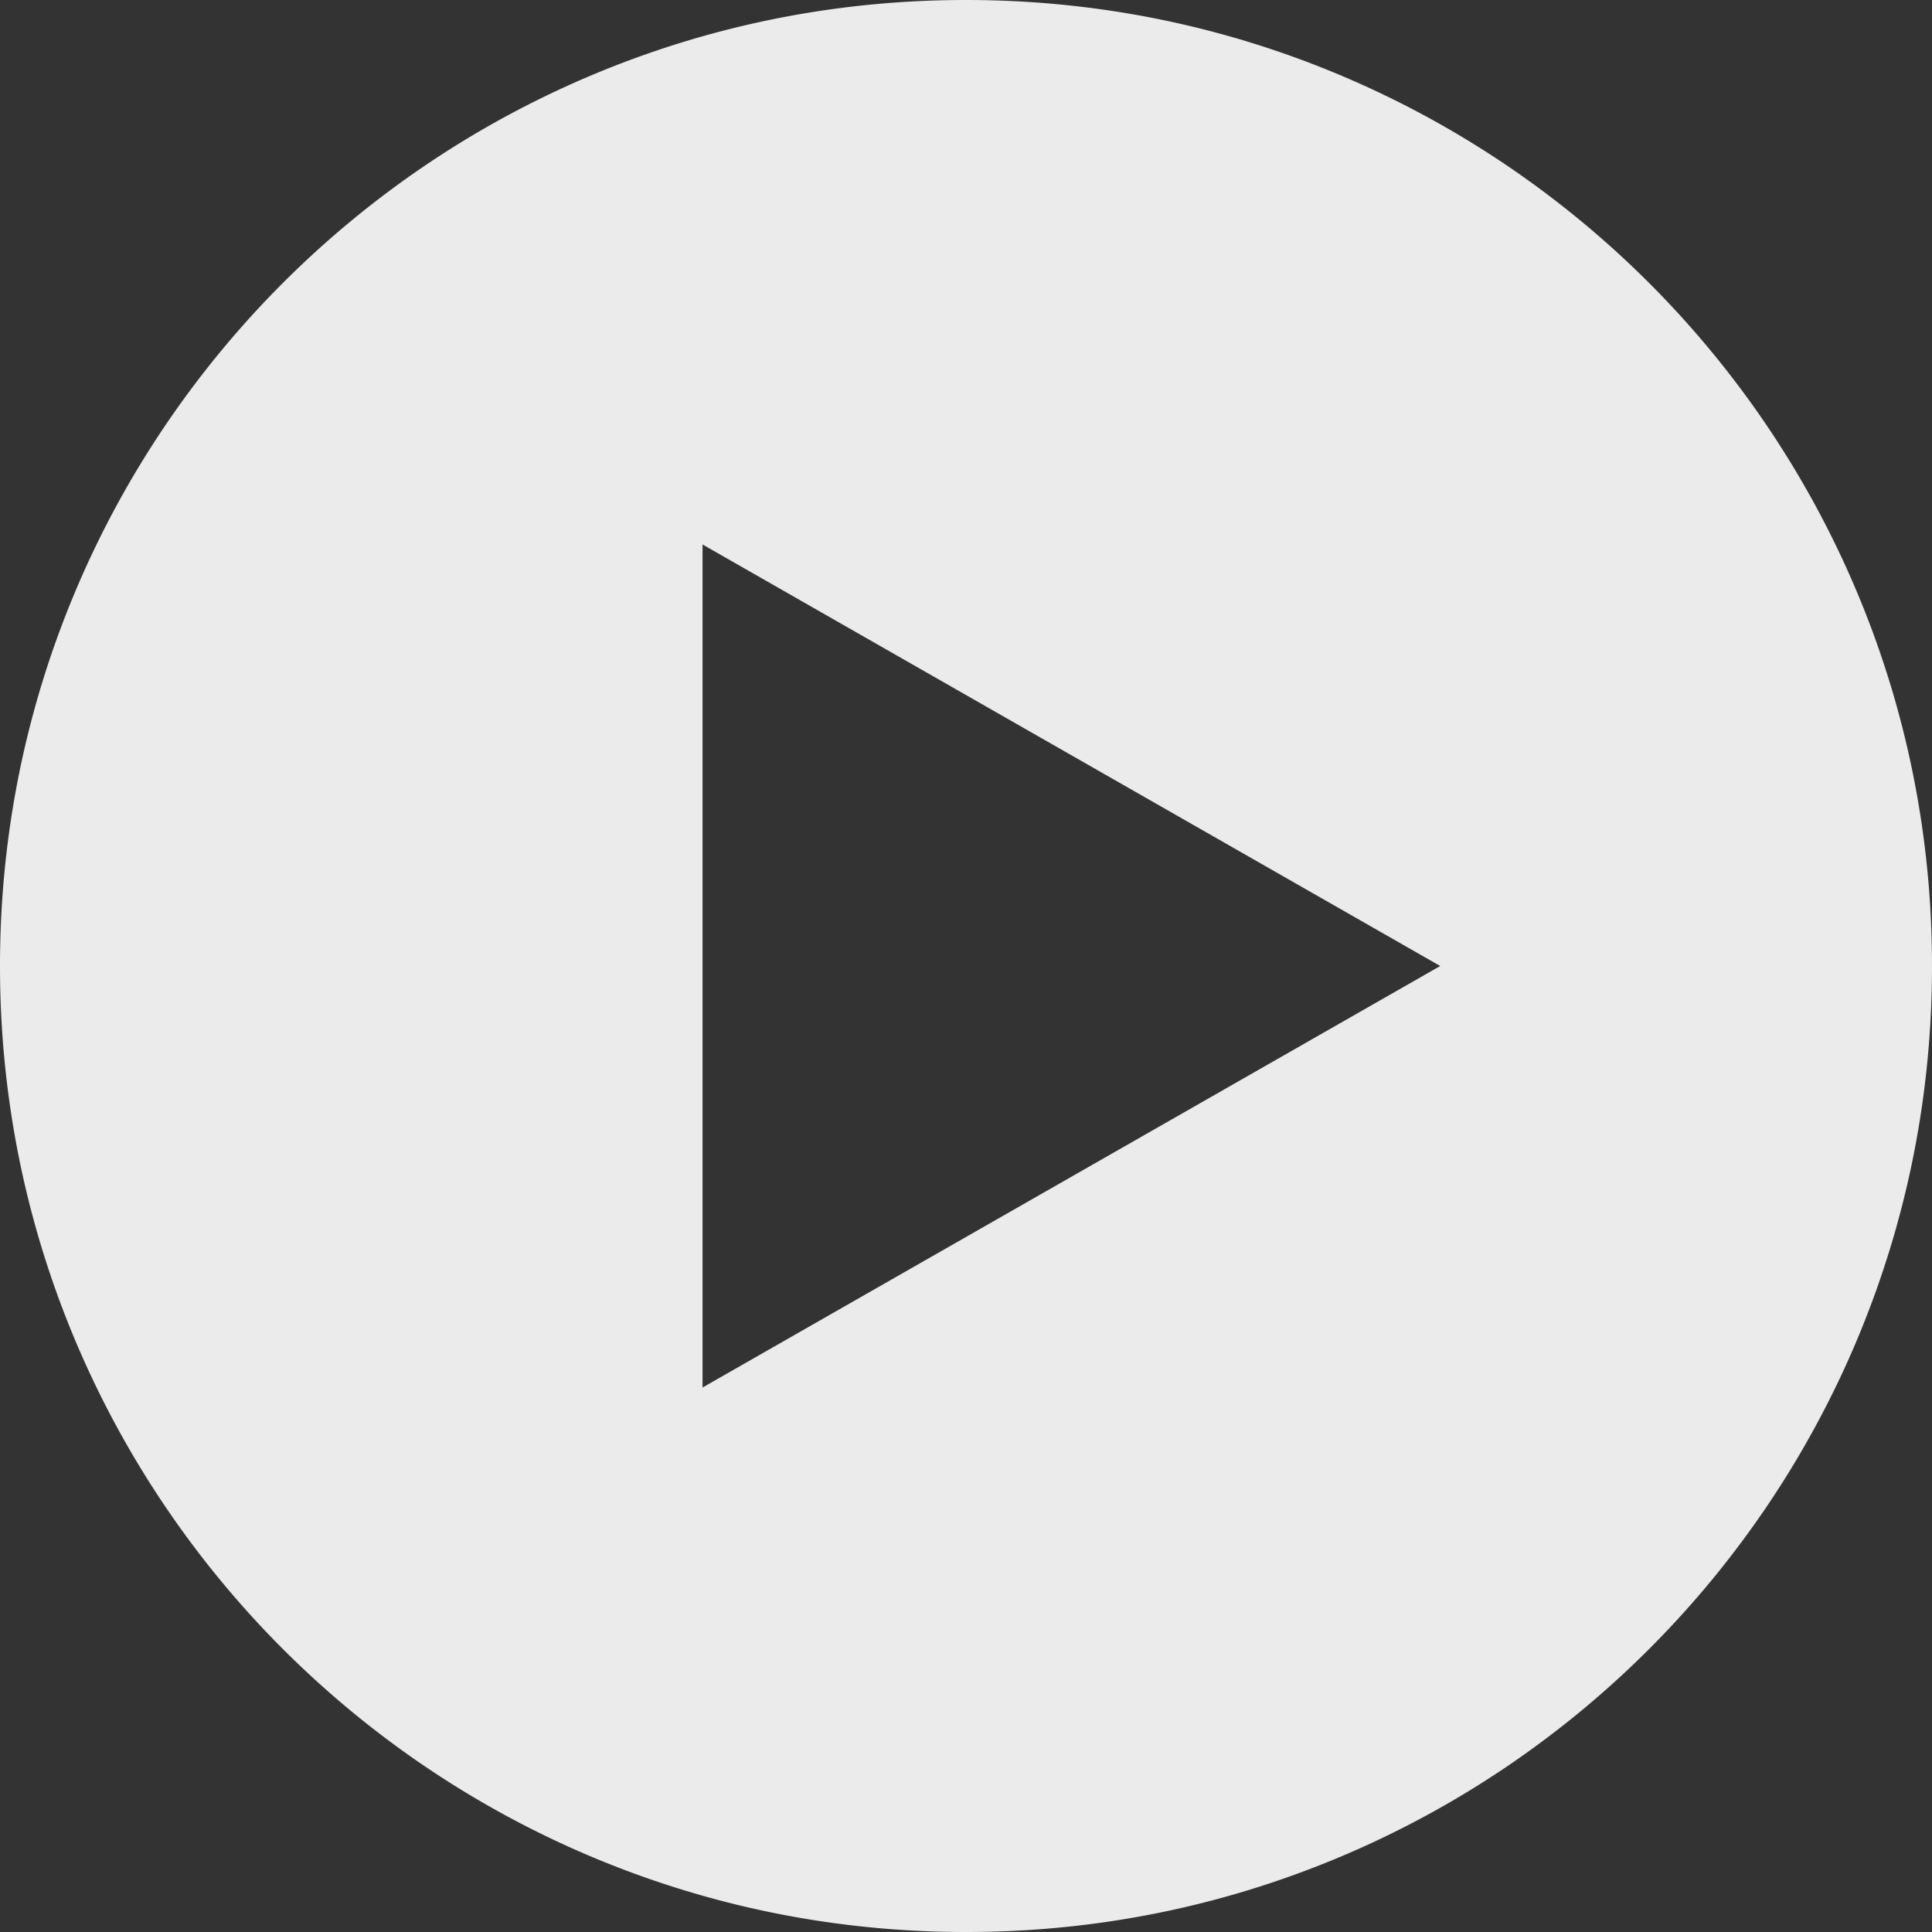
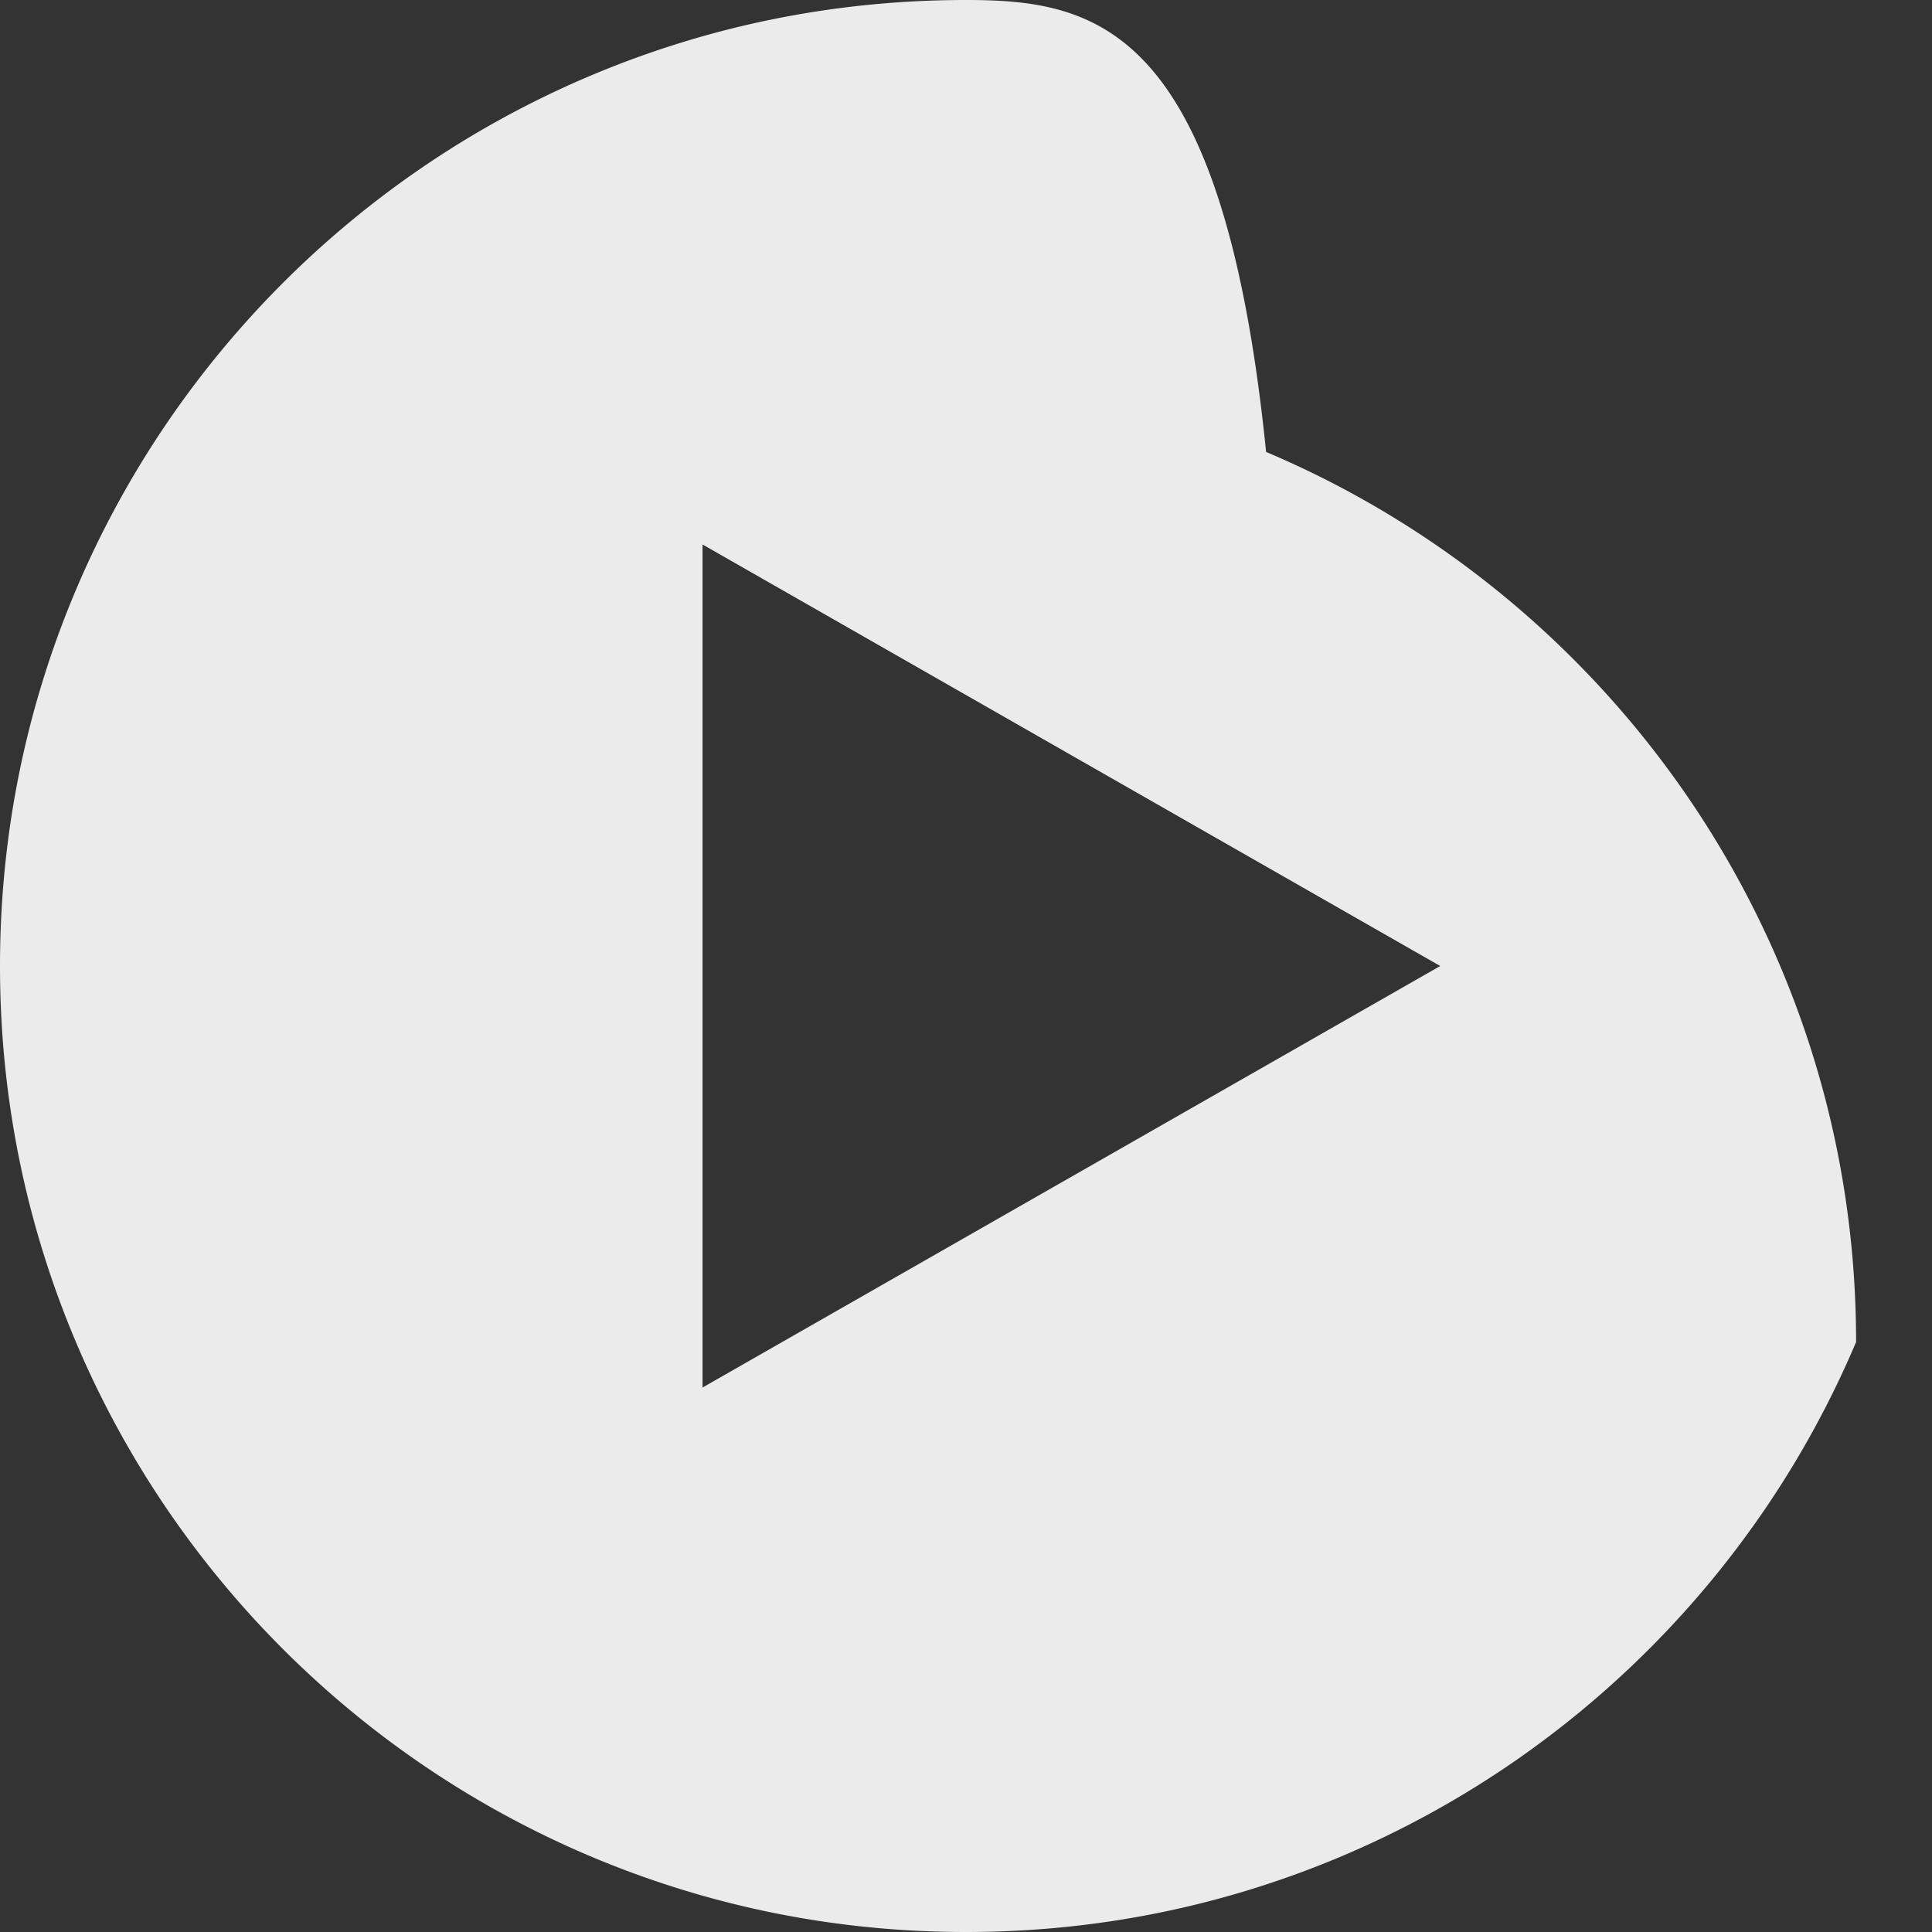
<svg xmlns="http://www.w3.org/2000/svg" width="110" height="110" viewBox="0 0 110 110">
  <rect x="0" y="0" width="110" height="110" fill="#333333" stroke="none" />
-   <path fill="#fff" d="M82 55L40 79V31zm-5.592 50.678a55.006 55.006 0 0 0 9.343-5.07 55.398 55.398 0 0 0 8.14-6.717 55.394 55.394 0 0 0 6.716-8.14 55.004 55.004 0 0 0 5.071-9.342C108.546 69.628 110 62.425 110 55c0-7.425-1.454-14.628-4.322-21.408a55.005 55.005 0 0 0-5.07-9.343 55.395 55.395 0 0 0-6.717-8.14 55.396 55.396 0 0 0-8.14-6.716 55.005 55.005 0 0 0-9.343-5.071C69.628 1.454 62.425 0 55 0c-7.425 0-14.628 1.454-21.41 4.322a55.005 55.005 0 0 0-9.342 5.07 55.396 55.396 0 0 0-8.14 6.717 55.397 55.397 0 0 0-6.716 8.14 55.007 55.007 0 0 0-5.071 9.343C1.454 40.372 0 47.575 0 55c0 7.425 1.454 14.628 4.322 21.409a55.006 55.006 0 0 0 5.071 9.342 55.398 55.398 0 0 0 6.716 8.14 55.398 55.398 0 0 0 8.14 6.716 55.006 55.006 0 0 0 9.342 5.071C40.372 108.546 47.575 110 55 110c7.425 0 14.628-1.454 21.408-4.322z" opacity=".9" />
+   <path fill="#fff" d="M82 55L40 79V31zm-5.592 50.678a55.006 55.006 0 0 0 9.343-5.07 55.398 55.398 0 0 0 8.14-6.717 55.394 55.394 0 0 0 6.716-8.14 55.004 55.004 0 0 0 5.071-9.342c0-7.425-1.454-14.628-4.322-21.408a55.005 55.005 0 0 0-5.07-9.343 55.395 55.395 0 0 0-6.717-8.14 55.396 55.396 0 0 0-8.14-6.716 55.005 55.005 0 0 0-9.343-5.071C69.628 1.454 62.425 0 55 0c-7.425 0-14.628 1.454-21.41 4.322a55.005 55.005 0 0 0-9.342 5.07 55.396 55.396 0 0 0-8.14 6.717 55.397 55.397 0 0 0-6.716 8.14 55.007 55.007 0 0 0-5.071 9.343C1.454 40.372 0 47.575 0 55c0 7.425 1.454 14.628 4.322 21.409a55.006 55.006 0 0 0 5.071 9.342 55.398 55.398 0 0 0 6.716 8.14 55.398 55.398 0 0 0 8.14 6.716 55.006 55.006 0 0 0 9.342 5.071C40.372 108.546 47.575 110 55 110c7.425 0 14.628-1.454 21.408-4.322z" opacity=".9" />
</svg>